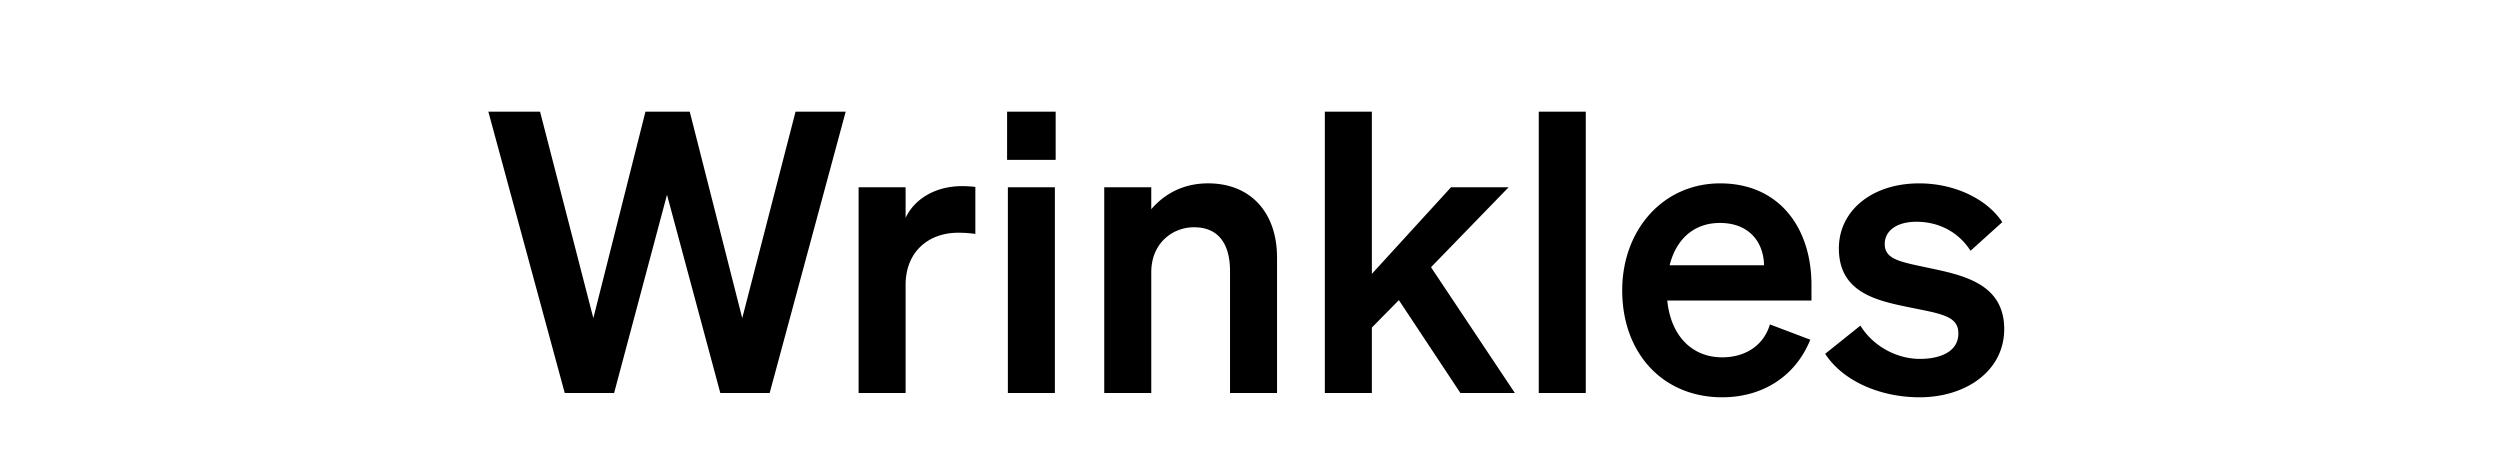
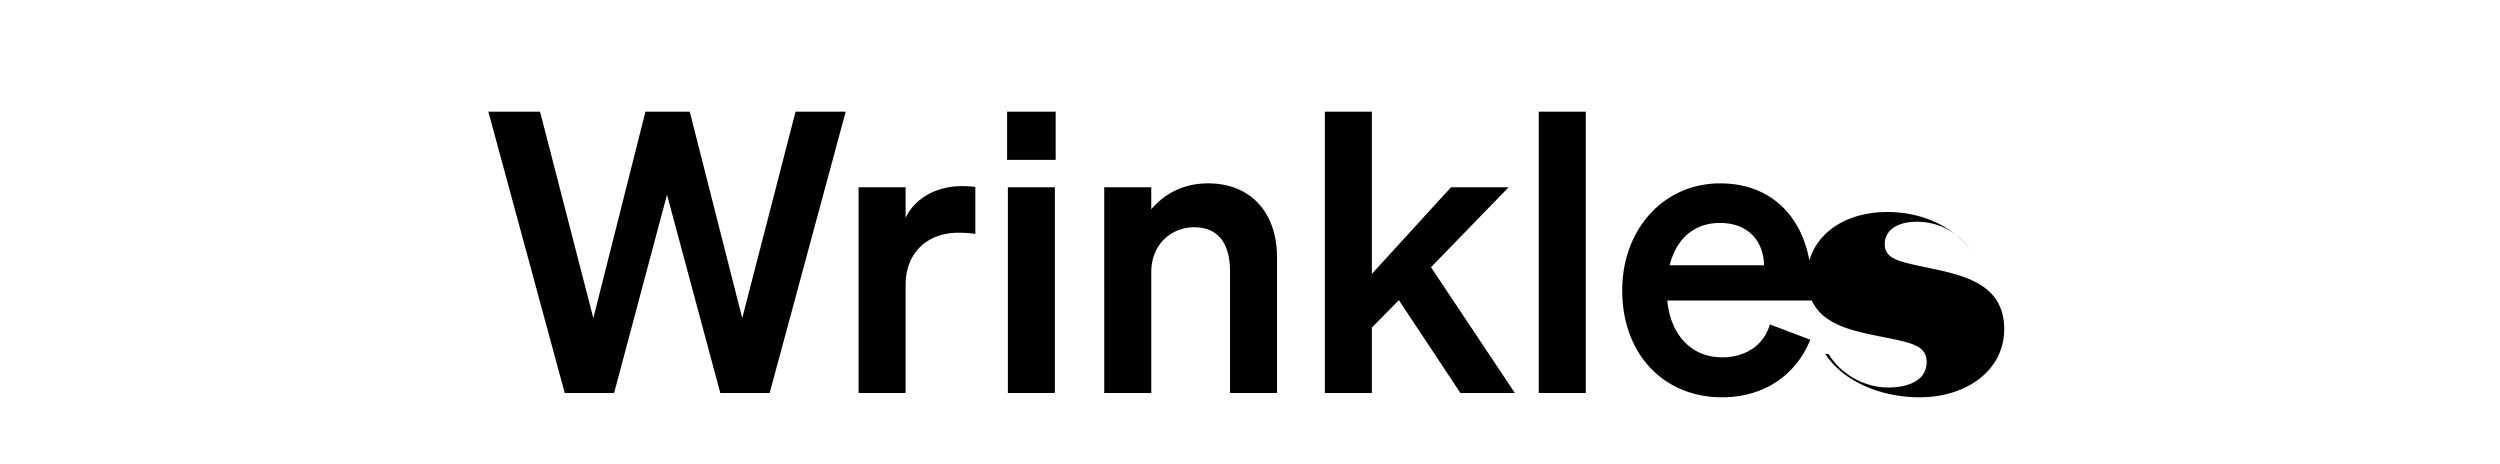
<svg xmlns="http://www.w3.org/2000/svg" width="140.08" height="26" viewBox="0 0 140.08 26">
-   <path d="M36.166 6.257l-2.92 11.57-2.986-11.57h-2.897l4.28 15.763h2.767l2.963-11.108L40.36 22.02h2.766l4.26-15.763h-2.81l-2.987 11.57-2.941-11.57zm18.485 4.216a6.499 6.499 0 00-.747-.044c-1.47 0-2.656.702-3.161 1.778v-1.713h-2.634V22.02h2.634v-6.06c0-1.843 1.273-2.919 2.942-2.919.373 0 .636.022.966.066zm1.778-1.515h2.722v-2.7H56.43zm2.678 1.536h-2.634V22.02h2.634zm2.766 11.526h2.635v-6.762c0-1.646 1.207-2.524 2.393-2.524 1.449 0 2.02 1.032 2.02 2.458v6.828h2.634v-7.596c0-2.48-1.45-4.15-3.864-4.15-1.493 0-2.525.681-3.183 1.45v-1.23h-2.635zM76.868 6.257h-2.635V22.02h2.635v-3.666l1.514-1.537 3.447 5.203h3.052l-4.699-7.047 4.347-4.479h-3.227l-4.434 4.852zm11.986 0H86.22V22.02h2.634zm7.64 16.004c2.305 0 4.127-1.207 4.94-3.227l-2.262-.856c-.351 1.186-1.383 1.844-2.678 1.844-1.69 0-2.876-1.207-3.074-3.183h8.08v-.878c0-3.161-1.779-5.686-5.116-5.686-3.205 0-5.488 2.612-5.488 5.993 0 3.557 2.305 5.993 5.598 5.993zm-.132-9.769c1.669 0 2.459 1.098 2.48 2.371h-5.29c.395-1.559 1.449-2.37 2.81-2.37zm5.906 7.333c1.031 1.58 3.16 2.436 5.29 2.436 2.613 0 4.742-1.492 4.742-3.82 0-2.634-2.458-3.05-4.412-3.468-1.45-.307-2.283-.461-2.283-1.295 0-.769.702-1.252 1.778-1.252 1.273 0 2.37.593 3.03 1.625l1.778-1.603c-.835-1.273-2.635-2.173-4.655-2.173-2.656 0-4.5 1.537-4.5 3.644 0 2.459 2.086 2.92 3.908 3.293 1.822.373 2.788.483 2.788 1.471 0 1.032-1.032 1.427-2.152 1.427-1.339 0-2.656-.746-3.337-1.866z" />
+   <path d="M36.166 6.257l-2.92 11.57-2.986-11.57h-2.897l4.28 15.763h2.767l2.963-11.108L40.36 22.02h2.766l4.26-15.763h-2.81l-2.987 11.57-2.941-11.57zm18.485 4.216a6.499 6.499 0 00-.747-.044c-1.47 0-2.656.702-3.161 1.778v-1.713h-2.634V22.02h2.634v-6.06c0-1.843 1.273-2.919 2.942-2.919.373 0 .636.022.966.066zm1.778-1.515h2.722v-2.7H56.43zm2.678 1.536h-2.634V22.02h2.634zm2.766 11.526h2.635v-6.762c0-1.646 1.207-2.524 2.393-2.524 1.449 0 2.02 1.032 2.02 2.458v6.828h2.634v-7.596c0-2.48-1.45-4.15-3.864-4.15-1.493 0-2.525.681-3.183 1.45v-1.23h-2.635zM76.868 6.257h-2.635V22.02h2.635v-3.666l1.514-1.537 3.447 5.203h3.052l-4.699-7.047 4.347-4.479h-3.227l-4.434 4.852zm11.986 0H86.22V22.02h2.634zm7.64 16.004c2.305 0 4.127-1.207 4.94-3.227l-2.262-.856c-.351 1.186-1.383 1.844-2.678 1.844-1.69 0-2.876-1.207-3.074-3.183h8.08v-.878c0-3.161-1.779-5.686-5.116-5.686-3.205 0-5.488 2.612-5.488 5.993 0 3.557 2.305 5.993 5.598 5.993zm-.132-9.769c1.669 0 2.459 1.098 2.48 2.371h-5.29c.395-1.559 1.449-2.37 2.81-2.37zm5.906 7.333c1.031 1.58 3.16 2.436 5.29 2.436 2.613 0 4.742-1.492 4.742-3.82 0-2.634-2.458-3.05-4.412-3.468-1.45-.307-2.283-.461-2.283-1.295 0-.769.702-1.252 1.778-1.252 1.273 0 2.37.593 3.03 1.625c-.835-1.273-2.635-2.173-4.655-2.173-2.656 0-4.5 1.537-4.5 3.644 0 2.459 2.086 2.92 3.908 3.293 1.822.373 2.788.483 2.788 1.471 0 1.032-1.032 1.427-2.152 1.427-1.339 0-2.656-.746-3.337-1.866z" />
</svg>